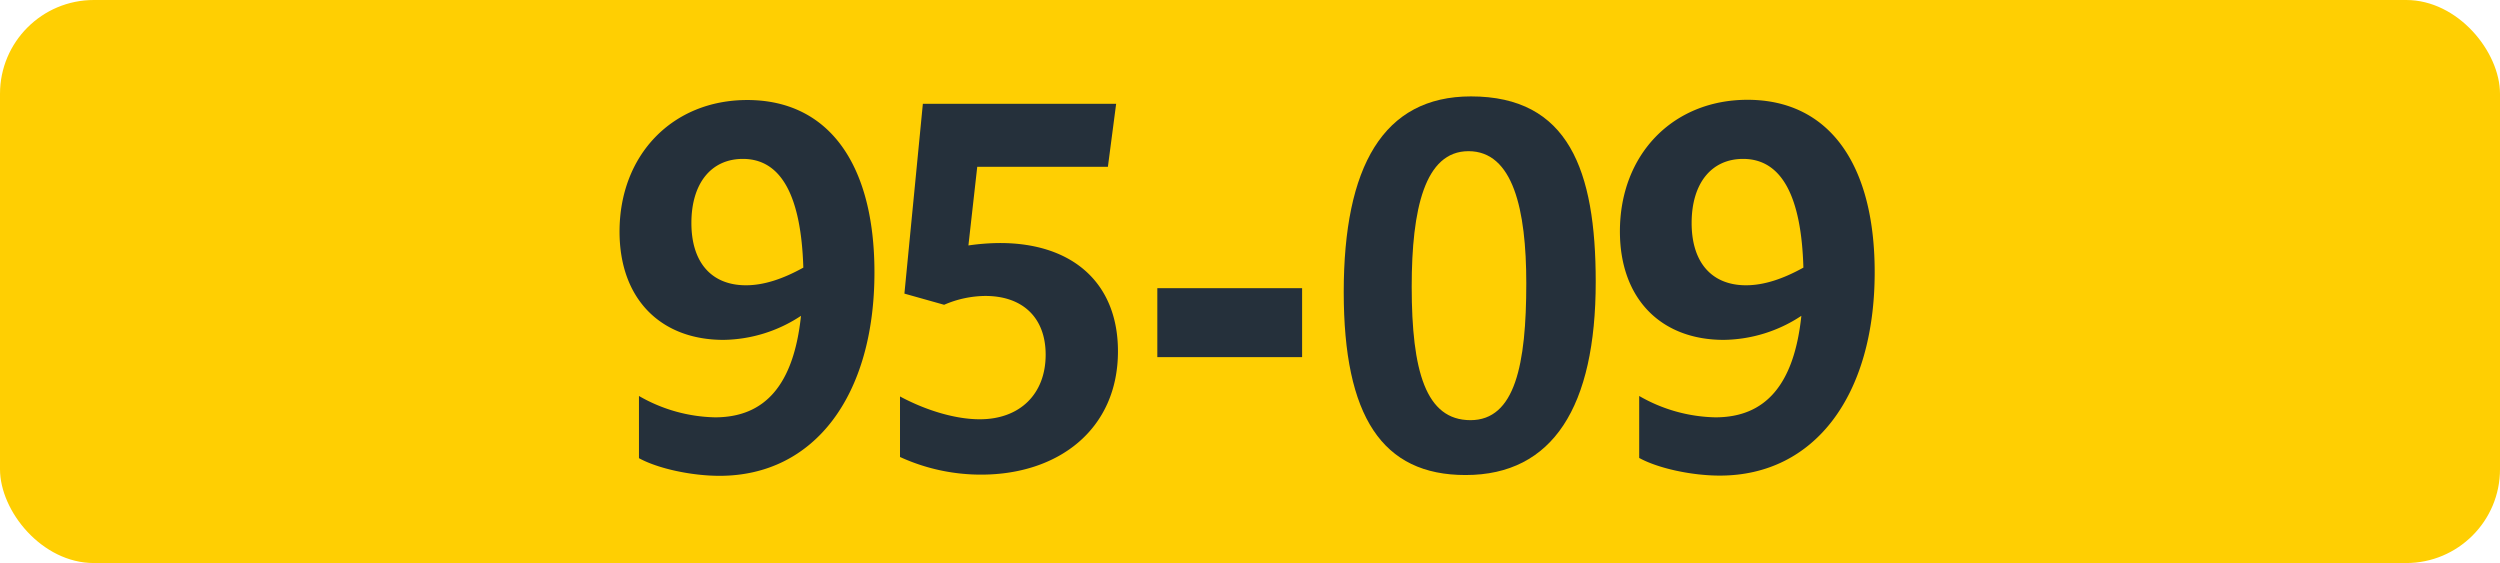
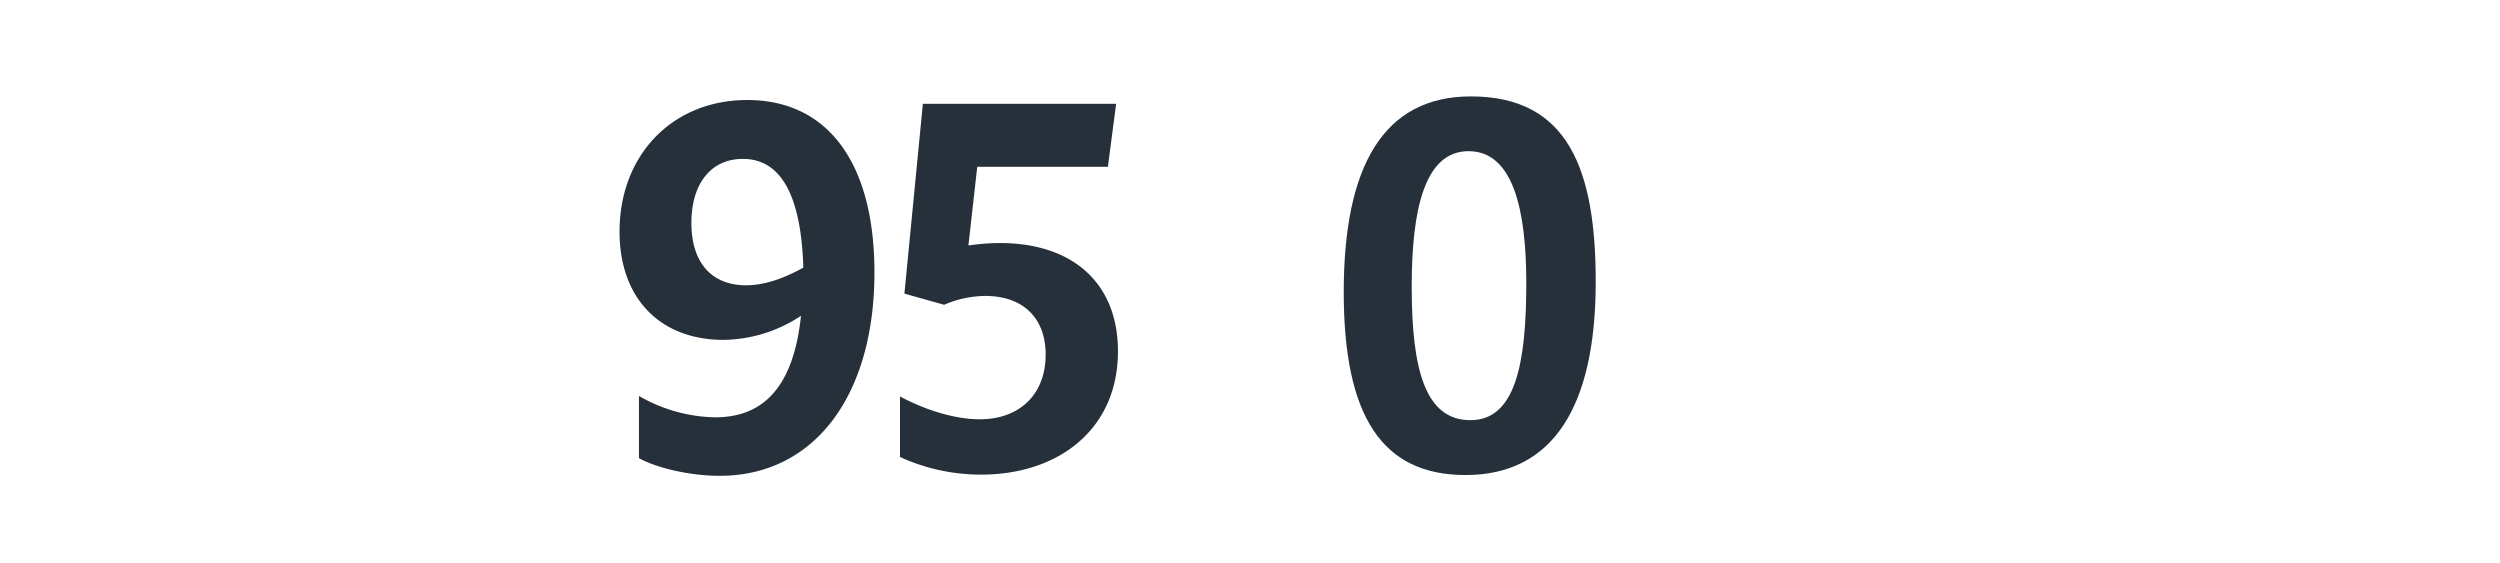
<svg xmlns="http://www.w3.org/2000/svg" id="Calque_1" data-name="Calque 1" viewBox="0 0 566.39 127.56">
  <defs>
    <style>.cls-1{fill:#ffcf02;}.cls-2{fill:#25303b;}.cls-3{fill:none;stroke:#1d1d1b;stroke-miterlimit:10;stroke-width:0.1px;stroke-dasharray:1.2;}</style>
  </defs>
-   <rect class="cls-1" width="566.39" height="127.56" rx="21.26" />
  <path class="cls-2" d="M162,94.55c11.33,0,17.82-7.37,19.47-23A32.48,32.48,0,0,1,163.9,77c-14.19,0-23.54-9.24-23.54-24.53,0-17.38,12-29.81,28.93-29.81,18.37,0,28.82,14.41,28.82,39.05,0,27.83-13.53,46.09-35.09,46.09-6.38,0-14-1.65-18.26-4V89.71A35.86,35.86,0,0,0,162,94.55ZM169,64.63c4.07,0,8.36-1.43,13-4C181.5,44.39,177,36,168.3,36c-7.15,0-11.66,5.5-11.66,14.52S161.26,64.63,169,64.63Z" />
  <path class="cls-2" d="M236.9,80.36c0-8.47-5.29-13.31-13.64-13.31a23.86,23.86,0,0,0-9.36,2l-9-2.53,4.18-43h43.79L251,37.79h-29.6l-2,17.82a50.85,50.85,0,0,1,7.15-.55c16.39,0,26.73,9,26.73,24.53,0,17.71-13.52,27.94-31,27.94a44,44,0,0,1-18.38-4V89.82c6.16,3.3,12.76,5.17,18.05,5.17C231.06,95,236.9,89.27,236.9,80.36Z" />
-   <path class="cls-2" d="M262.2,65.29H295V80.91H262.2Z" />
  <path class="cls-2" d="M304.43,66.17c0-28.38,8.91-44.33,28.82-44.33,22.11,0,28.27,16.72,28.27,42,0,28.27-9.68,43.78-29.48,43.78C313.12,107.64,304.43,94.33,304.43,66.17Zm41.36-2c0-16.72-3-29.92-13.09-29.92-9.9,0-12.87,13.09-12.87,30.69,0,19.14,3.19,30.25,13.31,30.25S345.79,82.56,345.79,64.19Z" />
-   <path class="cls-2" d="M388.64,94.55c11.33,0,17.82-7.37,19.47-23A32.48,32.48,0,0,1,390.51,77C376.32,77,367,67.71,367,52.42,367,35,379,22.61,395.9,22.61c18.37,0,28.82,14.41,28.82,39.05,0,27.83-13.53,46.09-35.09,46.09-6.38,0-14-1.65-18.26-4V89.71A35.86,35.86,0,0,0,388.64,94.55Zm6.93-29.92c4.07,0,8.36-1.43,13-4C408.11,44.39,403.6,36,394.91,36c-7.15,0-11.66,5.5-11.66,14.52S387.87,64.63,395.57,64.63Z" />
-   <path class="cls-3" d="M51.1,36.85" />
-   <path class="cls-3" d="M51.1,0" />
  <path class="cls-3" d="M51.1,36.85" />
  <path class="cls-3" d="M51.1,0" />
</svg>